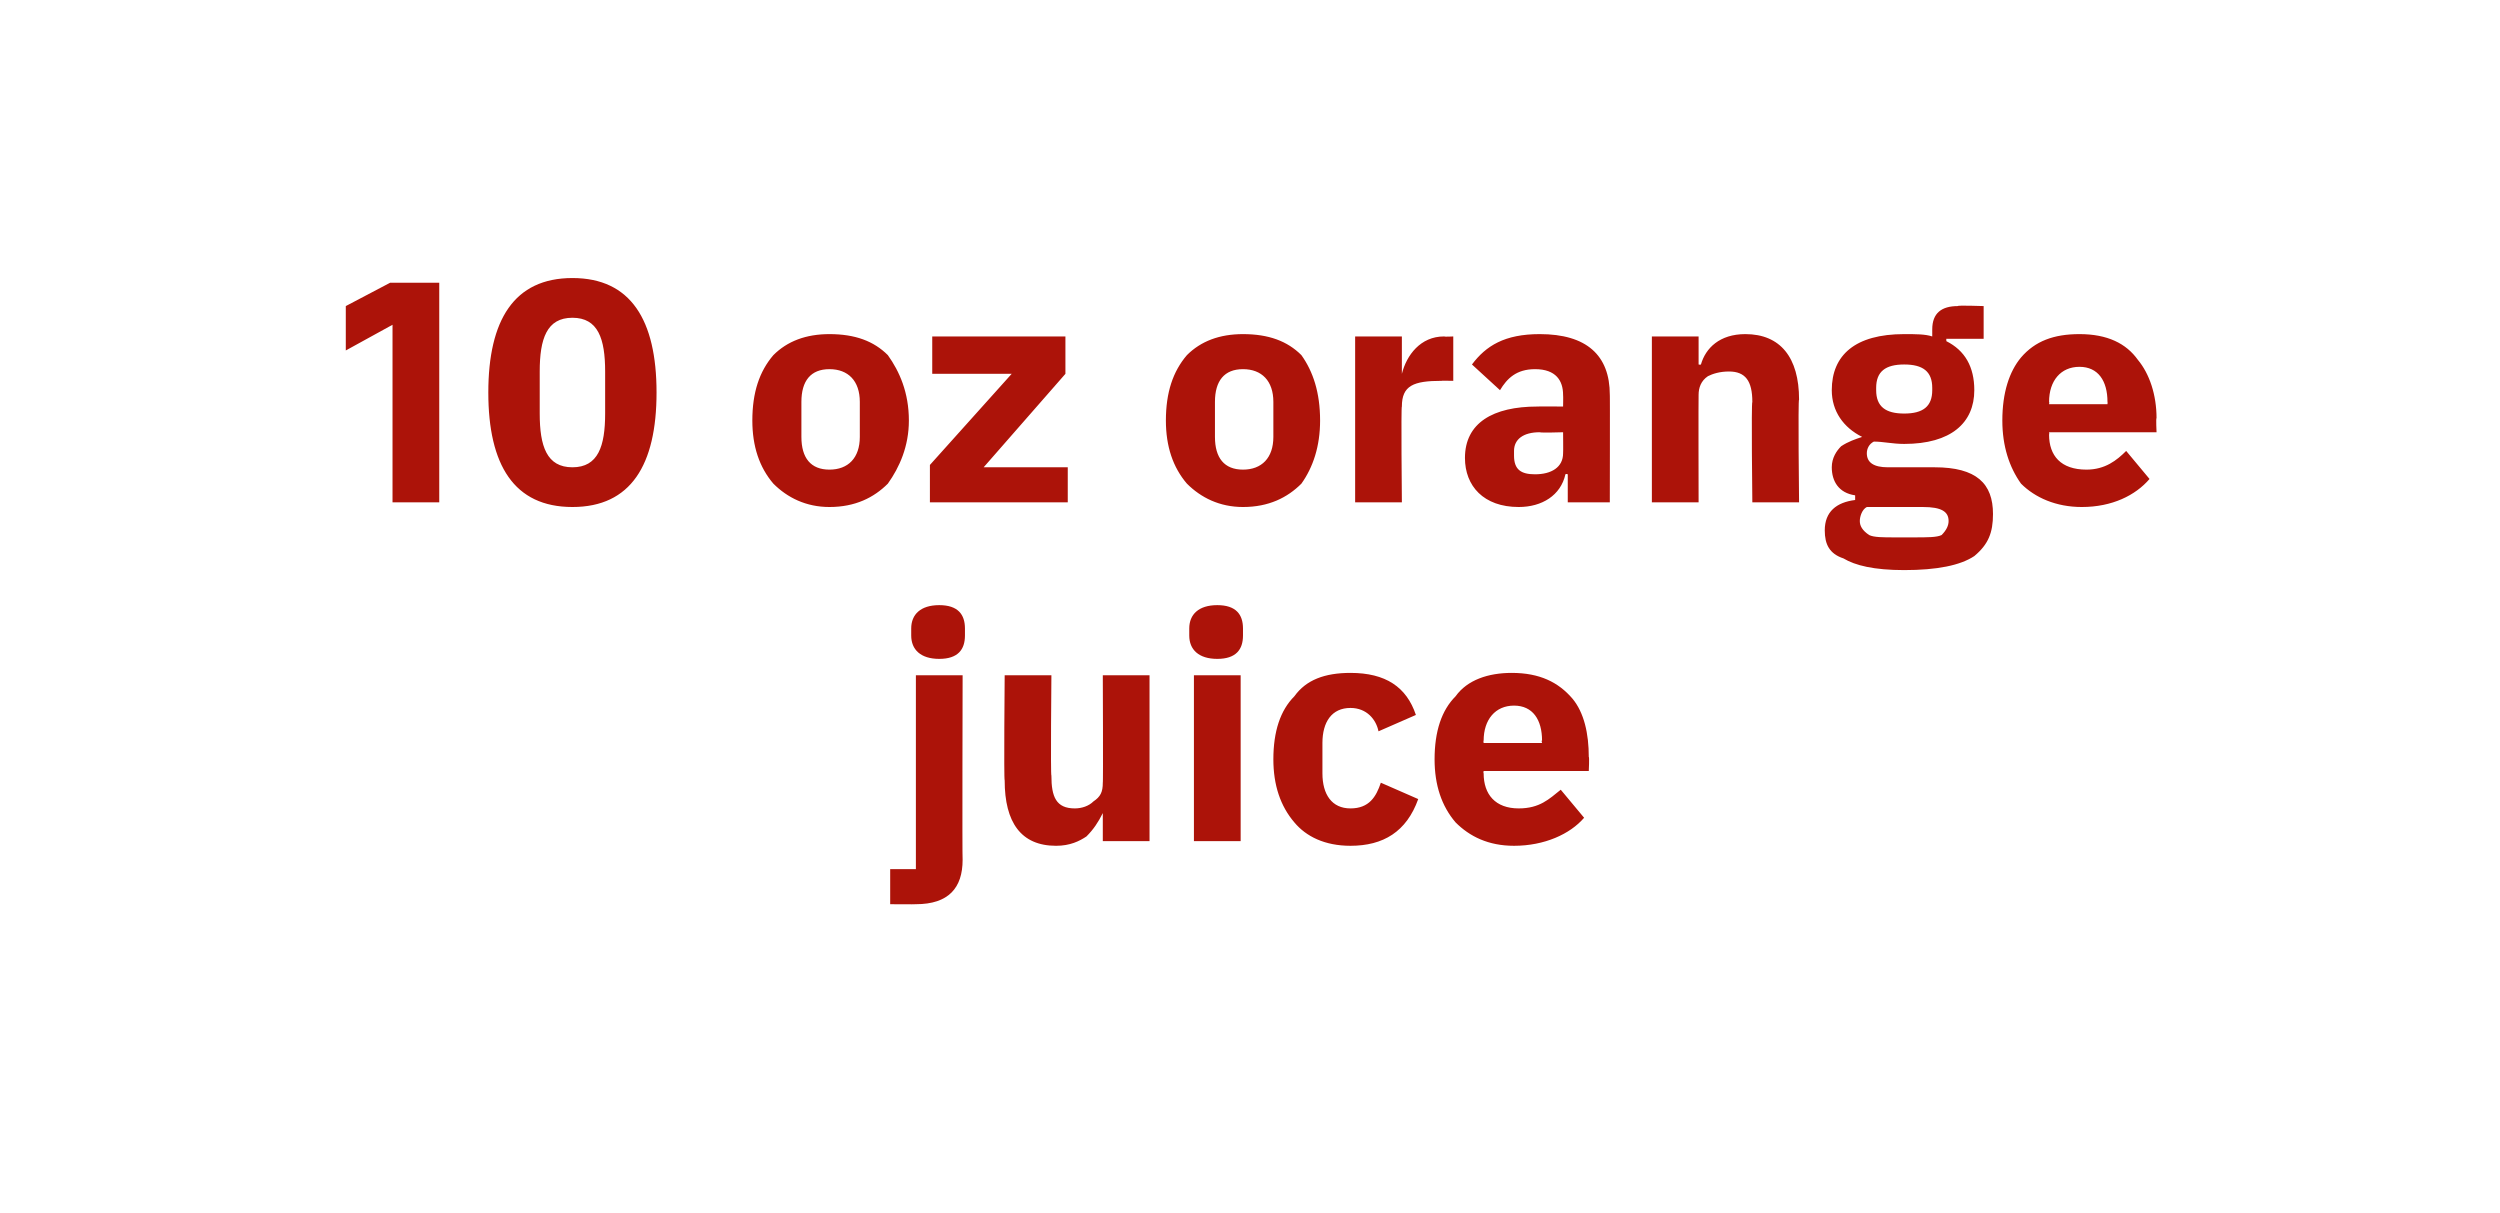
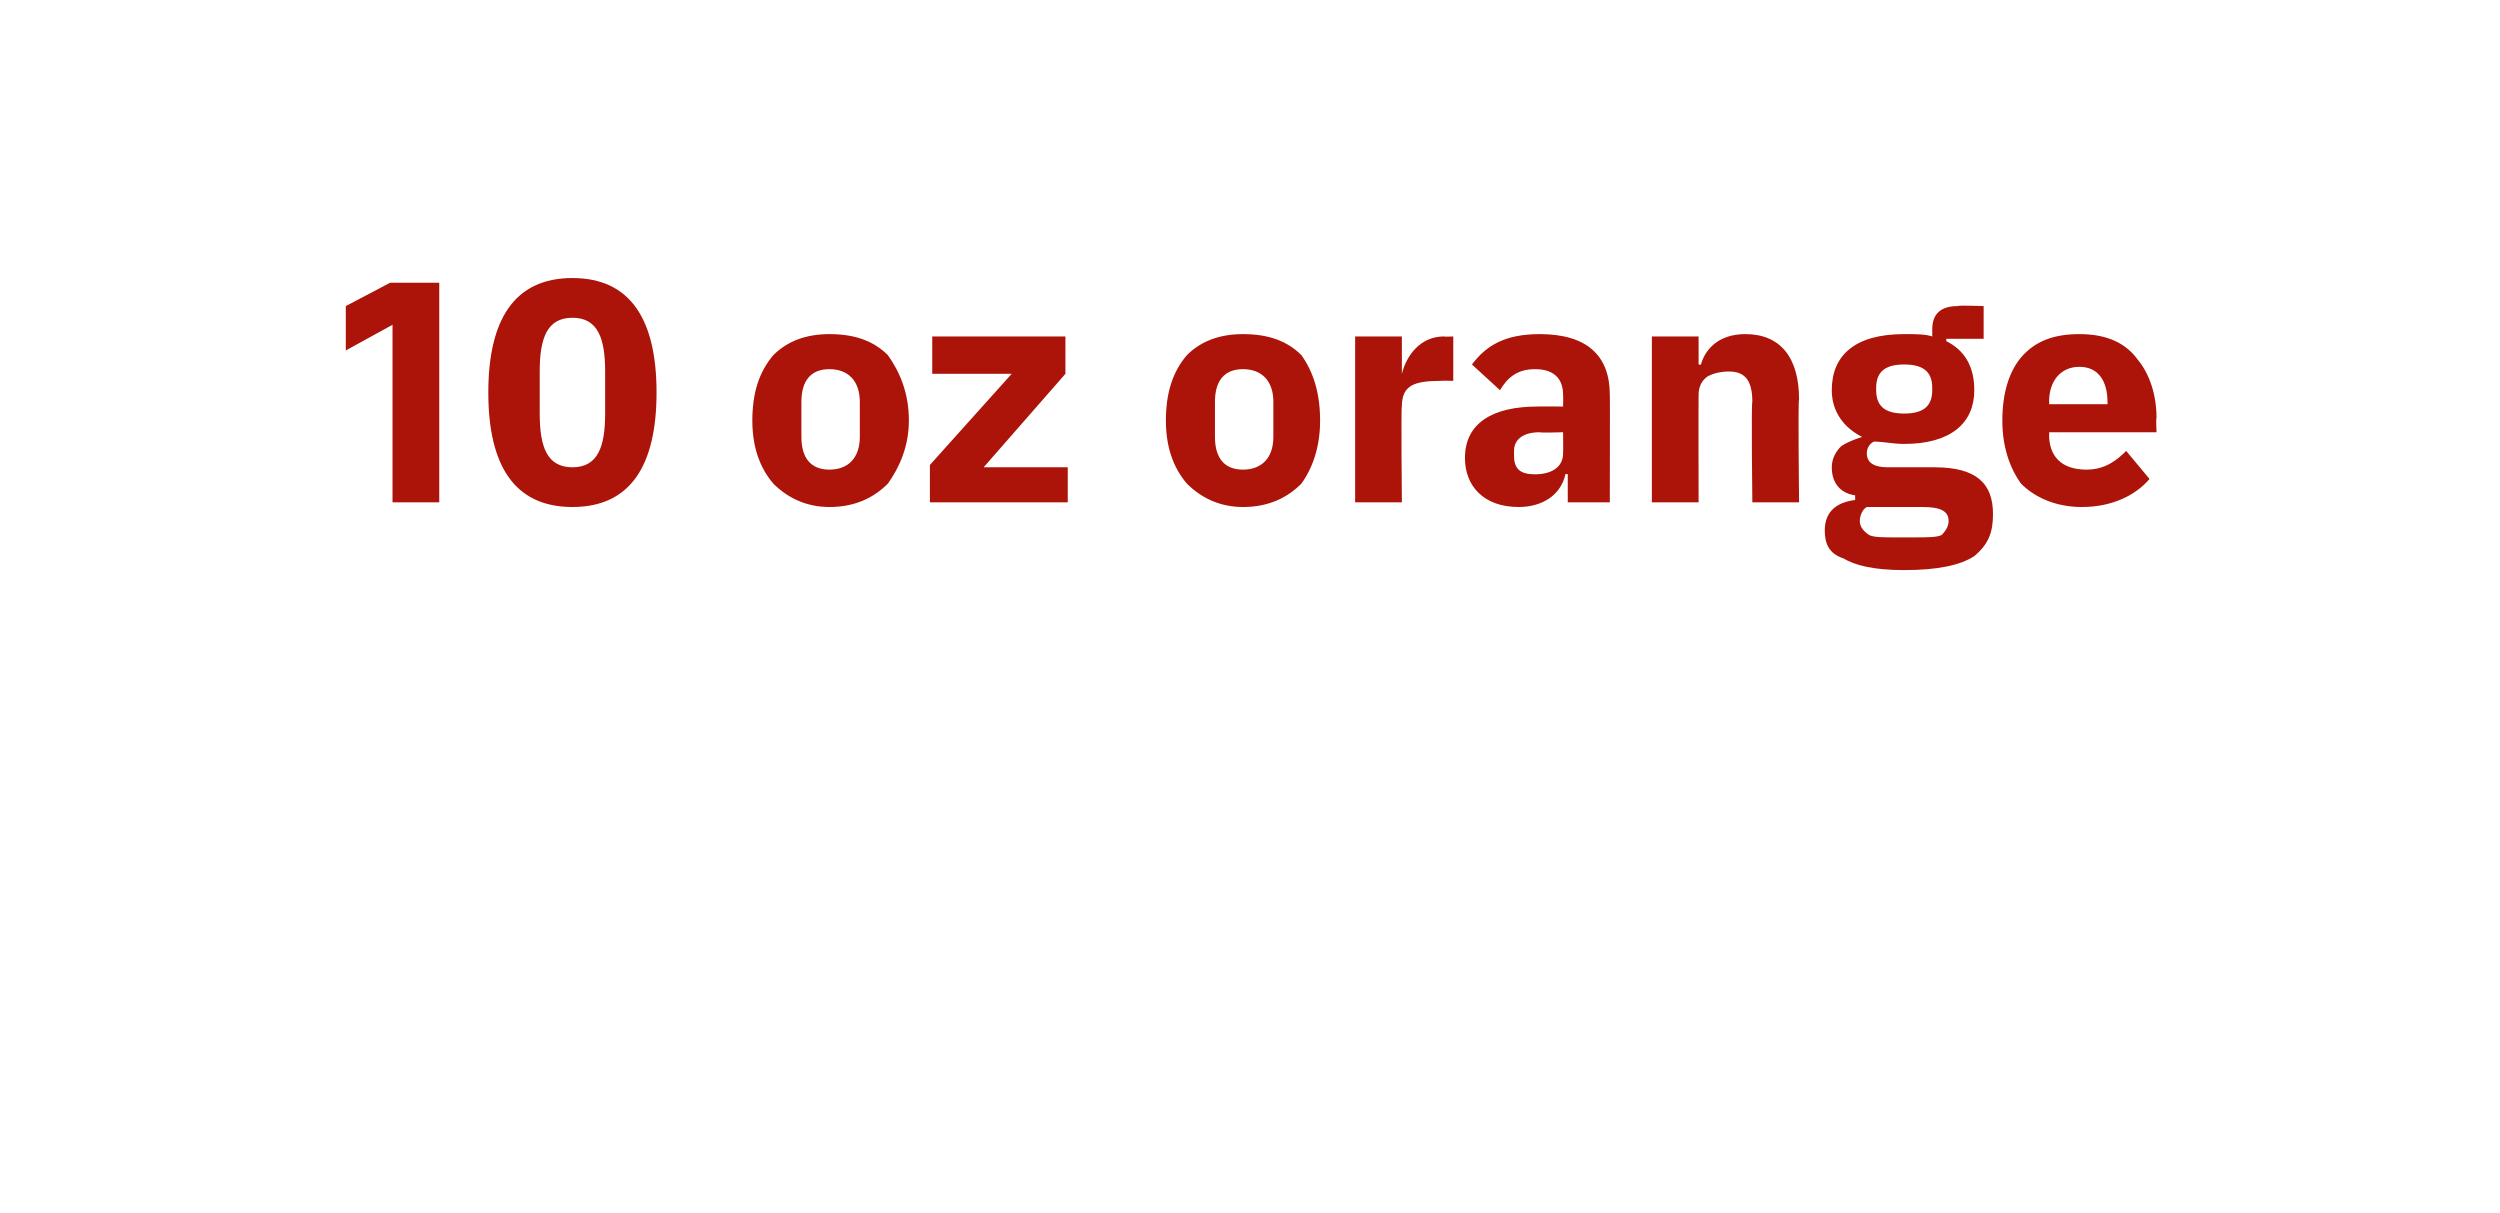
<svg xmlns="http://www.w3.org/2000/svg" version="1.1" width="107px" height="51.9px" viewBox="0 -1 107 51.9" style="top:-1px">
  <desc>10 oz orange juice</desc>
  <defs />
  <g id="Polygon155736">
-     <path d="M 39.2 36.2 L 38.1 36.2 L 38.1 37.7 C 38.1 37.7 39.18 37.71 39.2 37.7 C 40.6 37.7 41.2 37 41.2 35.8 C 41.18 35.77 41.2 27.9 41.2 27.9 L 39.2 27.9 L 39.2 36.2 Z M 41.3 26.2 C 41.3 26.2 41.3 25.9 41.3 25.9 C 41.3 25.3 41 24.9 40.2 24.9 C 39.4 24.9 39 25.3 39 25.9 C 39 25.9 39 26.2 39 26.2 C 39 26.8 39.4 27.2 40.2 27.2 C 41 27.2 41.3 26.8 41.3 26.2 Z M 47.2 35 L 49.2 35 L 49.2 27.9 L 47.2 27.9 C 47.2 27.9 47.22 32.53 47.2 32.5 C 47.2 32.9 47.1 33.1 46.8 33.3 C 46.6 33.5 46.3 33.6 46 33.6 C 45.2 33.6 45 33.1 45 32.2 C 44.96 32.2 45 27.9 45 27.9 L 43 27.9 C 43 27.9 42.96 32.38 43 32.4 C 43 34.2 43.7 35.2 45.2 35.2 C 45.8 35.2 46.2 35 46.5 34.8 C 46.8 34.5 47 34.2 47.2 33.8 C 47.16 33.82 47.2 33.8 47.2 33.8 L 47.2 35 Z M 53.2 26.2 C 53.2 26.2 53.2 25.9 53.2 25.9 C 53.2 25.3 52.9 24.9 52.1 24.9 C 51.3 24.9 50.9 25.3 50.9 25.9 C 50.9 25.9 50.9 26.2 50.9 26.2 C 50.9 26.8 51.3 27.2 52.1 27.2 C 52.9 27.2 53.2 26.8 53.2 26.2 Z M 51.1 35 L 53.1 35 L 53.1 27.9 L 51.1 27.9 L 51.1 35 Z M 60.7 33.2 C 60.7 33.2 59.1 32.5 59.1 32.5 C 58.9 33.1 58.6 33.6 57.8 33.6 C 57 33.6 56.6 33 56.6 32.1 C 56.6 32.1 56.6 30.8 56.6 30.8 C 56.6 29.9 57 29.3 57.8 29.3 C 58.5 29.3 58.9 29.8 59 30.3 C 59 30.3 60.6 29.6 60.6 29.6 C 60.2 28.4 59.3 27.8 57.8 27.8 C 56.7 27.8 55.9 28.1 55.4 28.8 C 54.8 29.4 54.5 30.3 54.5 31.5 C 54.5 32.6 54.8 33.5 55.4 34.2 C 55.9 34.8 56.7 35.2 57.8 35.2 C 59.2 35.2 60.2 34.6 60.7 33.2 Z M 67.8 34 C 67.8 34 66.8 32.8 66.8 32.8 C 66.3 33.2 65.9 33.6 65 33.6 C 64 33.6 63.5 33 63.5 32.1 C 63.48 32.08 63.5 32 63.5 32 L 68 32 C 68 32 68.03 31.38 68 31.4 C 68 30.4 67.8 29.5 67.3 28.9 C 66.7 28.2 65.9 27.8 64.7 27.8 C 63.7 27.8 62.8 28.1 62.3 28.8 C 61.7 29.4 61.4 30.3 61.4 31.5 C 61.4 32.6 61.7 33.5 62.3 34.2 C 62.9 34.8 63.7 35.2 64.8 35.2 C 66.1 35.2 67.2 34.7 67.8 34 Z M 66 30.7 C 65.96 30.68 66 30.8 66 30.8 L 63.5 30.8 C 63.5 30.8 63.48 30.69 63.5 30.7 C 63.5 29.8 64 29.2 64.8 29.2 C 65.6 29.2 66 29.8 66 30.7 Z " stroke="none" fill="#ac1309" />
-   </g>
+     </g>
  <g id="Polygon155735">
    <path d="M 16.7 11.1 L 18.8 11.1 L 18.8 20.5 L 16.8 20.5 L 16.8 12.9 L 14.8 14 L 14.8 12.1 L 16.7 11.1 Z M 28.1 15.8 C 28.1 12.7 27 10.9 24.5 10.9 C 22 10.9 20.9 12.7 20.9 15.8 C 20.9 18.9 22 20.7 24.5 20.7 C 27 20.7 28.1 18.9 28.1 15.8 Z M 23.1 16.7 C 23.1 16.7 23.1 14.9 23.1 14.9 C 23.1 13.5 23.4 12.6 24.5 12.6 C 25.6 12.6 25.9 13.5 25.9 14.9 C 25.9 14.9 25.9 16.7 25.9 16.7 C 25.9 18.1 25.6 19 24.5 19 C 23.4 19 23.1 18.1 23.1 16.7 Z M 38 19.7 C 38.5 19 38.9 18.1 38.9 17 C 38.9 15.8 38.5 14.9 38 14.2 C 37.4 13.6 36.6 13.3 35.5 13.3 C 34.5 13.3 33.7 13.6 33.1 14.2 C 32.5 14.9 32.2 15.8 32.2 17 C 32.2 18.1 32.5 19 33.1 19.7 C 33.7 20.3 34.5 20.7 35.5 20.7 C 36.6 20.7 37.4 20.3 38 19.7 Z M 34.3 17.7 C 34.3 17.7 34.3 16.2 34.3 16.2 C 34.3 15.3 34.7 14.8 35.5 14.8 C 36.3 14.8 36.8 15.3 36.8 16.2 C 36.8 16.2 36.8 17.7 36.8 17.7 C 36.8 18.6 36.3 19.1 35.5 19.1 C 34.7 19.1 34.3 18.6 34.3 17.7 Z M 45.7 20.5 L 45.7 19 L 42.1 19 L 45.6 15 L 45.6 13.4 L 39.9 13.4 L 39.9 15 L 43.3 15 L 39.8 18.9 L 39.8 20.5 L 45.7 20.5 Z M 55.7 19.7 C 56.2 19 56.5 18.1 56.5 17 C 56.5 15.8 56.2 14.9 55.7 14.2 C 55.1 13.6 54.3 13.3 53.2 13.3 C 52.2 13.3 51.4 13.6 50.8 14.2 C 50.2 14.9 49.9 15.8 49.9 17 C 49.9 18.1 50.2 19 50.8 19.7 C 51.4 20.3 52.2 20.7 53.2 20.7 C 54.3 20.7 55.1 20.3 55.7 19.7 Z M 52 17.7 C 52 17.7 52 16.2 52 16.2 C 52 15.3 52.4 14.8 53.2 14.8 C 54 14.8 54.5 15.3 54.5 16.2 C 54.5 16.2 54.5 17.7 54.5 17.7 C 54.5 18.6 54 19.1 53.2 19.1 C 52.4 19.1 52 18.6 52 17.7 Z M 60 20.5 C 60 20.5 59.96 16.37 60 16.4 C 60 15.5 60.5 15.3 61.7 15.3 C 61.68 15.29 62.2 15.3 62.2 15.3 L 62.2 13.4 C 62.2 13.4 61.83 13.42 61.8 13.4 C 61.3 13.4 60.9 13.6 60.6 13.9 C 60.3 14.2 60.1 14.6 60 15 C 60.02 14.96 60 15 60 15 L 60 13.4 L 58 13.4 L 58 20.5 L 60 20.5 Z M 68.9 15.9 C 68.91 15.85 68.9 20.5 68.9 20.5 L 67.1 20.5 L 67.1 19.3 C 67.1 19.3 67.03 19.27 67 19.3 C 66.8 20.2 66 20.7 65 20.7 C 63.5 20.7 62.7 19.8 62.7 18.6 C 62.7 17.1 63.9 16.4 65.8 16.4 C 65.79 16.39 66.9 16.4 66.9 16.4 C 66.9 16.4 66.91 15.95 66.9 15.9 C 66.9 15.3 66.6 14.8 65.7 14.8 C 64.9 14.8 64.5 15.2 64.2 15.7 C 64.2 15.7 63 14.6 63 14.6 C 63.6 13.8 64.4 13.3 65.9 13.3 C 67.9 13.3 68.9 14.2 68.9 15.9 Z M 66.9 17.5 C 66.9 17.5 65.94 17.53 65.9 17.5 C 65.2 17.5 64.8 17.8 64.8 18.3 C 64.8 18.3 64.8 18.5 64.8 18.5 C 64.8 19.1 65.1 19.3 65.7 19.3 C 66.4 19.3 66.9 19 66.9 18.4 C 66.91 18.36 66.9 17.5 66.9 17.5 Z M 72.7 20.5 C 72.7 20.5 72.69 15.92 72.7 15.9 C 72.7 15.6 72.8 15.3 73.1 15.1 C 73.3 15 73.6 14.9 74 14.9 C 74.7 14.9 75 15.3 75 16.2 C 74.95 16.23 75 20.5 75 20.5 L 77 20.5 C 77 20.5 76.95 16.07 77 16.1 C 77 14.3 76.2 13.3 74.7 13.3 C 73.6 13.3 73 13.9 72.8 14.6 C 72.77 14.62 72.7 14.6 72.7 14.6 L 72.7 13.4 L 70.7 13.4 L 70.7 20.5 L 72.7 20.5 Z M 82.8 19 C 82.8 19 80.8 19 80.8 19 C 80.2 19 79.9 18.8 79.9 18.4 C 79.9 18.2 80 18 80.2 17.9 C 80.6 17.9 81 18 81.5 18 C 83.5 18 84.5 17.1 84.5 15.7 C 84.5 14.7 84.1 14 83.3 13.6 C 83.31 13.63 83.3 13.5 83.3 13.5 L 84.9 13.5 L 84.9 12.1 C 84.9 12.1 83.76 12.06 83.8 12.1 C 83.1 12.1 82.7 12.4 82.7 13.1 C 82.7 13.1 82.7 13.4 82.7 13.4 C 82.4 13.3 82 13.3 81.5 13.3 C 79.4 13.3 78.4 14.2 78.4 15.7 C 78.4 16.6 78.9 17.3 79.7 17.7 C 79.7 17.7 79.7 17.7 79.7 17.7 C 79.4 17.8 79.1 17.9 78.8 18.1 C 78.6 18.3 78.4 18.6 78.4 19 C 78.4 19.6 78.7 20.1 79.4 20.2 C 79.4 20.2 79.4 20.4 79.4 20.4 C 78.6 20.5 78.1 20.9 78.1 21.7 C 78.1 22.3 78.3 22.7 78.9 22.9 C 79.4 23.2 80.2 23.4 81.5 23.4 C 82.9 23.4 83.9 23.2 84.5 22.8 C 85.1 22.3 85.3 21.8 85.3 21 C 85.3 19.7 84.6 19 82.8 19 Z M 83.1 21.9 C 82.9 22 82.5 22 81.9 22 C 81.9 22 81.1 22 81.1 22 C 80.6 22 80.2 22 80 21.9 C 79.7 21.7 79.6 21.5 79.6 21.3 C 79.6 21.1 79.7 20.8 79.9 20.7 C 79.9 20.7 82.3 20.7 82.3 20.7 C 83.1 20.7 83.4 20.9 83.4 21.3 C 83.4 21.5 83.3 21.7 83.1 21.9 Z M 80.3 15.7 C 80.3 15.7 80.3 15.6 80.3 15.6 C 80.3 14.9 80.7 14.6 81.5 14.6 C 82.3 14.6 82.7 14.9 82.7 15.6 C 82.7 15.6 82.7 15.7 82.7 15.7 C 82.7 16.4 82.3 16.7 81.5 16.7 C 80.7 16.7 80.3 16.4 80.3 15.7 Z M 92 19.5 C 92 19.5 91 18.3 91 18.3 C 90.6 18.7 90.1 19.1 89.3 19.1 C 88.2 19.1 87.7 18.5 87.7 17.6 C 87.72 17.58 87.7 17.5 87.7 17.5 L 92.3 17.5 C 92.3 17.5 92.27 16.88 92.3 16.9 C 92.3 15.9 92 15 91.5 14.4 C 91 13.7 90.2 13.3 89 13.3 C 87.9 13.3 87.1 13.6 86.5 14.3 C 86 14.9 85.7 15.8 85.7 17 C 85.7 18.1 86 19 86.5 19.7 C 87.1 20.3 88 20.7 89.1 20.7 C 90.4 20.7 91.4 20.2 92 19.5 Z M 90.2 16.2 C 90.21 16.18 90.2 16.3 90.2 16.3 L 87.7 16.3 C 87.7 16.3 87.72 16.19 87.7 16.2 C 87.7 15.3 88.2 14.7 89 14.7 C 89.8 14.7 90.2 15.3 90.2 16.2 Z " stroke="none" fill="#ac1309" />
  </g>
</svg>